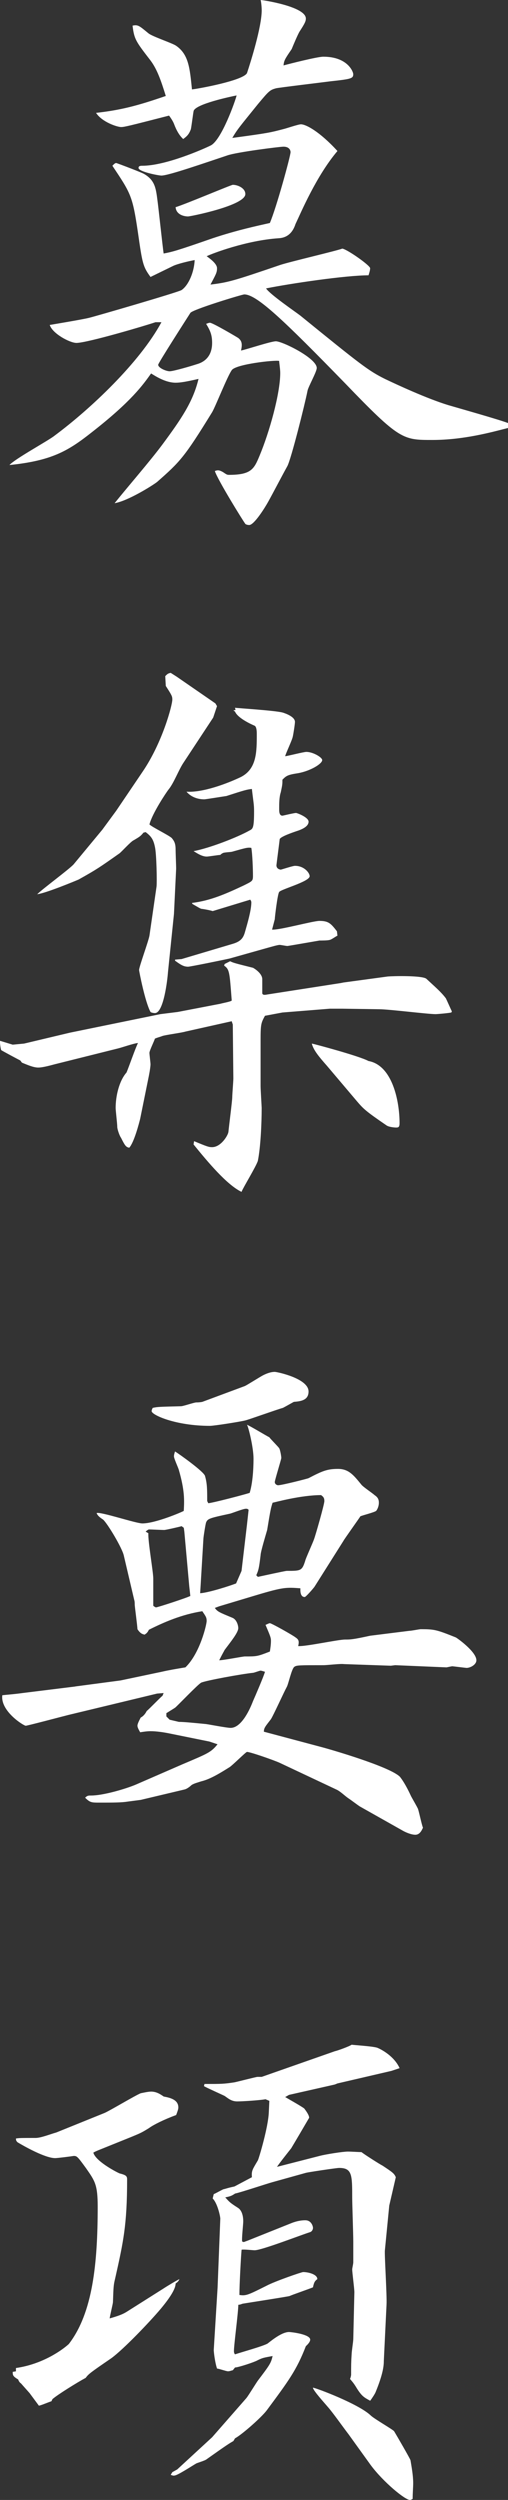
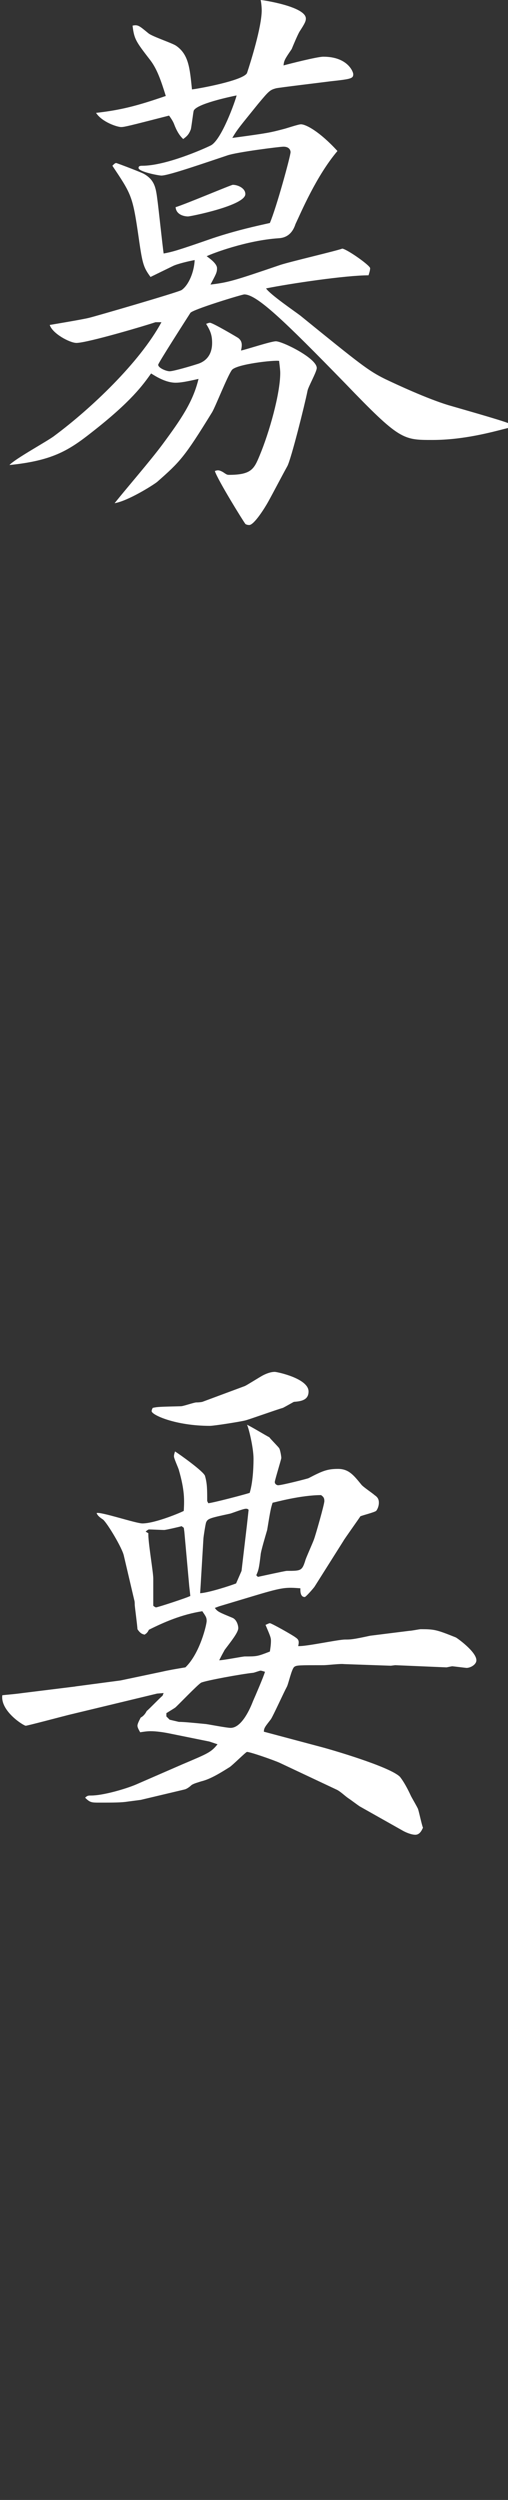
<svg xmlns="http://www.w3.org/2000/svg" id="_レイヤー_1" data-name="レイヤー_1" width="35.421" height="174.226" version="1.1" viewBox="0 0 35.421 174.226">
  <rect x="0" y="0" width="35.421" height="174.226" fill="#333333" stroke="none" />
  <defs>
    <style>
      .st0 {
        fill: #fff;
      }
    </style>
  </defs>
-   <path class="st0" d="M10.839,22.455c-.532.19-4.75,1.444-5.51,1.444-.455,0-1.672-.646-1.861-1.253.229-.038,2.279-.38,2.735-.494.343-.076,6.231-1.786,6.459-1.938.494-.342.874-1.254.912-2.09-.418.076-1.216.266-1.521.418-.228.114-1.329.646-1.557.76-.532-.722-.57-.95-.875-3.078-.379-2.583-.493-2.735-1.785-4.673.114-.114.189-.19.266-.19.039,0,1.748.646,1.938.76.799.456.836,1.063.951,1.938.075.57.342,3.078.418,3.609.607-.114.911-.19,3.419-1.064,1.71-.57,3.153-.874,3.989-1.063.456-1.064,1.443-4.673,1.443-4.939,0-.114-.076-.38-.494-.38-.266,0-3.268.38-3.912.608-1.597.532-4.104,1.406-4.598,1.406-.19,0-1.596-.266-1.596-.532,0-.152.151-.152.266-.152,1.634,0,4.293-1.178,4.749-1.406.761-.342,1.748-3.153,1.823-3.496-.379.076-2.925.608-3.001,1.102-.038.19-.151,1.102-.19,1.254-.151.418-.342.532-.531.684q-.38-.342-.646-1.064c-.076-.19-.228-.418-.342-.57-2.811.722-3.115.798-3.344.798-.266,0-1.329-.342-1.747-.988,1.71-.19,2.888-.494,4.863-1.178-.342-1.102-.608-1.861-1.063-2.47-1.026-1.33-1.141-1.481-1.254-2.432.379-.076.455,0,1.102.532.266.228,1.672.684,1.938.874.874.608.95,1.558,1.102,3.04.381-.038,3.572-.608,3.838-1.14.266-.798,1.025-3.229,1.025-4.369,0-.228-.037-.608-.076-.722.152,0,3.154.456,3.154,1.292,0,.19-.076.342-.418.874-.114.152-.494,1.063-.57,1.253-.494.722-.531.798-.57,1.14.418-.114,2.356-.608,2.774-.608,1.71,0,2.089,1.064,2.089,1.216,0,.304-.151.342-1.557.494-.267.038-3.762.456-3.838.494-.418.114-.494.19-1.254,1.102-1.254,1.558-1.406,1.709-1.785,2.355,2.545-.342,2.659-.38,3.533-.608.189-.038,1.063-.342,1.254-.342.342,0,1.291.494,2.545,1.861-1.481,1.748-2.545,4.293-2.926,5.091-.113.342-.379.95-1.178.988-2.241.152-4.635,1.064-5.015,1.254.266.19.722.532.722.836s-.076.418-.456,1.14c1.254-.152,1.634-.266,4.863-1.368.685-.228,3.952-.988,4.331-1.14.381.076,1.938,1.178,1.938,1.368,0,.152-.076.38-.114.494-1.596,0-5.434.57-7.143.912.266.418,2.051,1.634,2.394,1.9,4.255,3.458,4.749,3.837,5.889,4.407.874.418,2.926,1.368,4.407,1.824.646.19,3.609,1.026,4.18,1.254v.342c-1.178.304-3.115.836-5.281.836-2.052,0-2.279,0-6.079-3.951-4.255-4.37-6.155-6.193-7.028-6.193-.152,0-3.648,1.064-3.762,1.292-.266.418-2.242,3.495-2.242,3.609,0,.228.57.456.798.456.267,0,1.558-.38,1.899-.494.267-.076,1.064-.342,1.064-1.482,0-.532-.114-.835-.418-1.33.113-.038.189-.076.266-.076.19,0,1.861.988,1.977,1.064.228.19.303.38.189.874.38-.076,2.09-.646,2.432-.646.456,0,2.85,1.178,2.85,1.862,0,.266-.607,1.33-.646,1.596-.189.95-1.139,4.749-1.405,5.243-.38.684-.95,1.786-1.329,2.47-.229.418-.988,1.634-1.33,1.634-.114,0-.229-.038-.267-.076-.151-.19-1.938-3.078-2.128-3.686.19-.076.305-.076.57.076.229.152.266.19.418.19,1.558,0,1.748-.418,2.128-1.33.684-1.634,1.443-4.332,1.443-5.775,0-.266-.075-.722-.075-.836-.305-.076-3.04.228-3.307.646-.303.418-1.139,2.545-1.367,2.926-1.938,3.153-2.242,3.457-3.838,4.863-.342.266-2.051,1.33-2.963,1.481.912-1.14,2.469-2.925,3.344-4.104,1.291-1.748,2.127-2.963,2.508-4.559-.836.19-1.254.266-1.597.266-.646,0-1.292-.38-1.71-.646-.569.798-1.367,1.938-4.141,4.104-1.635,1.292-2.773,1.976-5.737,2.279.418-.456,2.735-1.709,3.153-2.051,2.508-1.862,5.928-5.091,7.447-7.903h-.418ZM16.233,12.88c.342,0,.874.228.874.646,0,.798-3.837,1.558-3.989,1.558-.342,0-.836-.152-.874-.646.646-.19,3.876-1.558,3.989-1.558Z" />
-   <path class="st0" d="M.884,72.805l.799-.076,3.191-.76,6.307-1.292,1.216-.152,2.964-.57c.113-.038.76-.152.797-.228-.151-1.976-.151-2.166-.531-2.432l.038-.114.38-.19c.229.114.38.152,1.596.456.076.038.646.38.646.798v.988c.037.114.151.114.342.076l5.129-.798.189-.038,3.078-.418c.418-.038,2.394-.076,2.697.152.57.532,1.025.912,1.367,1.368.076.152.343.76.418.912l-.037.076c-.152.038-.95.114-1.102.114-.532,0-3.268-.342-3.914-.342l-2.584-.038h-.873l-3.306.266-1.216.228c-.266.494-.305.57-.305,1.671v3.23c0,.228.076,1.443.076,1.52,0,1.102-.076,2.736-.266,3.686-.113.38-1.025,1.862-1.14,2.166-1.026-.494-2.356-2.09-3.344-3.306l.038-.228c.912.38,1.025.418,1.254.418.607,0,1.102-.798,1.14-1.064.038-.418.267-2.166.267-2.432,0-.19.076-1.102.076-1.292l-.039-3.761-.076-.228-3.229.722c-.229.076-1.368.228-1.596.304-.19.076-.381.114-.532.19-.038.152-.38.836-.38.988,0,.114.076.684.076.798s-.039.418-.114.798l-.608,3.001c-.076.304-.418,1.634-.76,2.014-.228-.038-.304-.152-.57-.684-.113-.152-.266-.608-.266-.76,0-.228-.113-1.14-.113-1.33,0-.798.228-1.862.76-2.47.189-.456.607-1.671.797-2.052-.228,0-1.215.342-1.405.38l-4.407,1.102c-.152.038-.798.228-1.14.228s-.761-.19-1.14-.342l-.114-.152c-.151-.076-1.292-.684-1.33-.722-.038-.076-.114-.57-.075-.646l.873.266ZM7.153,57.797l.949-1.292,1.824-2.697c1.406-2.052,2.09-4.673,2.09-5.053,0-.228-.038-.304-.456-.95l-.038-.684c.152-.152.189-.19.38-.228l.418.266,2.698,1.862.113.19-.266.798-2.052,3.116c-.343.494-.685,1.444-1.063,1.9-.152.19-1.141,1.671-1.33,2.432.189.19,1.367.76,1.558.95.151.19.266.342.266.798,0,.228.038,1.14.038,1.33l-.152,3.154-.418,4.065c-.037.532-.303,2.85-.911,2.85-.114,0-.267-.038-.304-.076-.381-.684-.799-2.85-.799-2.926,0-.228.646-1.976.723-2.394l.494-3.419c.037-.304,0-2.317-.114-2.773-.114-.57-.304-.76-.646-1.026l-.152.038c-.19.228-.229.266-.684.532-.19.076-.836.798-.988.912-1.406.988-1.559,1.102-2.85,1.824-.266.114-2.279.95-2.888,1.026.38-.38,2.241-1.748,2.546-2.09l2.014-2.432ZM12.206,66.877l.456-.038,3.571-1.063c.646-.19.76-.494.874-.912.152-.532.418-1.444.418-1.976,0-.038,0-.076-.075-.19l-2.622.798q-.228-.076-.722-.152c-.114,0-.152-.038-.684-.342l-.039-.076c1.292-.152,2.395-.646,3.609-1.216.608-.304.646-.304.646-.684,0-.456-.038-1.52-.114-1.938-.266-.038-.38,0-1.329.266-.114.038-.608.038-.685.114-.075.038-.114.076-.151.114-.152,0-.799.114-.95.114-.343,0-.722-.266-.912-.38,1.063-.19,3.04-.95,3.913-1.444.229-.114.305-.19.305-1.33,0-.494-.038-.57-.152-1.558-.342.038-.494.076-1.785.494-.039,0-1.444.228-1.521.228-.151,0-.798,0-1.253-.532,1.139.076,2.85-.57,3.799-1.026,1.102-.57,1.102-1.748,1.102-3.001,0-.114,0-.494-.152-.57-.266-.114-1.178-.532-1.367-.988l-.113-.076.151-.038-.038-.152c.229.038,2.812.19,3.344.342.113.038.836.266.836.646,0,.152-.114.874-.152,1.026-.038.228-.494,1.178-.531,1.368.266-.038,1.291-.304,1.48-.304.457,0,1.103.38,1.103.57,0,.266-.836.76-1.672.912-.76.114-.836.19-1.102.456,0,.304,0,.342-.114.874-.113.342-.113.798-.113,1.178,0,.152,0,.456.228.456.038,0,.798-.19.95-.19.076,0,.873.304.873.608s-.379.494-.684.607c-.342.114-1.254.418-1.33.608,0,.038-.228,1.786-.228,1.823,0,.266.266.304.304.304s.836-.266.988-.266c.646,0,1.025.494,1.025.722,0,.38-2.014.912-2.127,1.102-.115.152-.305,1.786-.305,1.9l-.189.722c.531.038,2.85-.608,3.305-.608.646,0,.799.19,1.217.722l.037.304c-.151.076-.455.304-.569.304-.114.038-.57.038-.685.038-1.975.342-2.203.38-2.241.38-.076,0-.456-.076-.532-.076-.152,0-.646.152-.797.19l-2.698.76c-.151.038-2.735.57-2.888.57-.304,0-.494-.114-.912-.418v-.076ZM25.694,73.944c1.672.304,2.166,2.812,2.166,4.332,0,.266-.076.304-.229.304s-.531-.038-.684-.152c-1.443-.988-1.596-1.14-2.052-1.672l-2.09-2.469c-.569-.646-.95-1.102-1.063-1.558.076,0,3.344.874,3.951,1.216Z" />
+   <path class="st0" d="M10.839,22.455c-.532.19-4.75,1.444-5.51,1.444-.455,0-1.672-.646-1.861-1.253.229-.038,2.279-.38,2.735-.494.343-.076,6.231-1.786,6.459-1.938.494-.342.874-1.254.912-2.09-.418.076-1.216.266-1.521.418-.228.114-1.329.646-1.557.76-.532-.722-.57-.95-.875-3.078-.379-2.583-.493-2.735-1.785-4.673.114-.114.189-.19.266-.19.039,0,1.748.646,1.938.76.799.456.836,1.063.951,1.938.075.57.342,3.078.418,3.609.607-.114.911-.19,3.419-1.064,1.71-.57,3.153-.874,3.989-1.063.456-1.064,1.443-4.673,1.443-4.939,0-.114-.076-.38-.494-.38-.266,0-3.268.38-3.912.608-1.597.532-4.104,1.406-4.598,1.406-.19,0-1.596-.266-1.596-.532,0-.152.151-.152.266-.152,1.634,0,4.293-1.178,4.749-1.406.761-.342,1.748-3.153,1.823-3.496-.379.076-2.925.608-3.001,1.102-.038.19-.151,1.102-.19,1.254-.151.418-.342.532-.531.684q-.38-.342-.646-1.064c-.076-.19-.228-.418-.342-.57-2.811.722-3.115.798-3.344.798-.266,0-1.329-.342-1.747-.988,1.71-.19,2.888-.494,4.863-1.178-.342-1.102-.608-1.861-1.063-2.47-1.026-1.33-1.141-1.481-1.254-2.432.379-.076.455,0,1.102.532.266.228,1.672.684,1.938.874.874.608.95,1.558,1.102,3.04.381-.038,3.572-.608,3.838-1.14.266-.798,1.025-3.229,1.025-4.369,0-.228-.037-.608-.076-.722.152,0,3.154.456,3.154,1.292,0,.19-.076.342-.418.874-.114.152-.494,1.063-.57,1.253-.494.722-.531.798-.57,1.14.418-.114,2.356-.608,2.774-.608,1.71,0,2.089,1.064,2.089,1.216,0,.304-.151.342-1.557.494-.267.038-3.762.456-3.838.494-.418.114-.494.19-1.254,1.102-1.254,1.558-1.406,1.709-1.785,2.355,2.545-.342,2.659-.38,3.533-.608.189-.038,1.063-.342,1.254-.342.342,0,1.291.494,2.545,1.861-1.481,1.748-2.545,4.293-2.926,5.091-.113.342-.379.95-1.178.988-2.241.152-4.635,1.064-5.015,1.254.266.19.722.532.722.836s-.076.418-.456,1.14c1.254-.152,1.634-.266,4.863-1.368.685-.228,3.952-.988,4.331-1.14.381.076,1.938,1.178,1.938,1.368,0,.152-.076.38-.114.494-1.596,0-5.434.57-7.143.912.266.418,2.051,1.634,2.394,1.9,4.255,3.458,4.749,3.837,5.889,4.407.874.418,2.926,1.368,4.407,1.824.646.19,3.609,1.026,4.18,1.254v.342c-1.178.304-3.115.836-5.281.836-2.052,0-2.279,0-6.079-3.951-4.255-4.37-6.155-6.193-7.028-6.193-.152,0-3.648,1.064-3.762,1.292-.266.418-2.242,3.495-2.242,3.609,0,.228.57.456.798.456.267,0,1.558-.38,1.899-.494.267-.076,1.064-.342,1.064-1.482,0-.532-.114-.835-.418-1.33.113-.038.189-.076.266-.076.19,0,1.861.988,1.977,1.064.228.19.303.38.189.874.38-.076,2.09-.646,2.432-.646.456,0,2.85,1.178,2.85,1.862,0,.266-.607,1.33-.646,1.596-.189.95-1.139,4.749-1.405,5.243-.38.684-.95,1.786-1.329,2.47-.229.418-.988,1.634-1.33,1.634-.114,0-.229-.038-.267-.076-.151-.19-1.938-3.078-2.128-3.686.19-.076.305-.076.57.076.229.152.266.19.418.19,1.558,0,1.748-.418,2.128-1.33.684-1.634,1.443-4.332,1.443-5.775,0-.266-.075-.722-.075-.836-.305-.076-3.04.228-3.307.646-.303.418-1.139,2.545-1.367,2.926-1.938,3.153-2.242,3.457-3.838,4.863-.342.266-2.051,1.33-2.963,1.481.912-1.14,2.469-2.925,3.344-4.104,1.291-1.748,2.127-2.963,2.508-4.559-.836.19-1.254.266-1.597.266-.646,0-1.292-.38-1.71-.646-.569.798-1.367,1.938-4.141,4.104-1.635,1.292-2.773,1.976-5.737,2.279.418-.456,2.735-1.709,3.153-2.051,2.508-1.862,5.928-5.091,7.447-7.903h-.418ZM16.233,12.88c.342,0,.874.228.874.646,0,.798-3.837,1.558-3.989,1.558-.342,0-.836-.152-.874-.646.646-.19,3.876-1.558,3.989-1.558" />
  <path class="st0" d="M5.253,117.531l3.154-.418,2.887-.608c.494-.114.95-.19,1.635-.304,1.025-.988,1.481-3.001,1.481-3.229,0-.266-.076-.342-.304-.684-1.444.228-2.66.76-3.724,1.292-.114.228-.19.266-.304.342-.114-.038-.267-.038-.494-.38,0-.19-.19-1.596-.19-1.71s0-.228-.038-.342l-.722-3.078c-.114-.532-1.14-2.242-1.444-2.508-.228-.152-.379-.266-.455-.456.266-.114,2.735.722,3.191.722.912,0,2.773-.798,2.888-.874.038-.722.075-1.406-.343-2.85-.037-.152-.342-.798-.342-.95,0-.114.039-.228.076-.342.305.19,2.014,1.406,2.09,1.709.152.532.152.95.152,1.748l.076.152c.379-.038,2.545-.608,2.887-.722.267-.874.267-2.166.267-2.394,0-.76-.343-2.166-.456-2.355.266.114,1.33.76,1.558.874.076.114.608.646.685.76.075.114.151.57.151.684,0,.076-.456,1.558-.456,1.672,0,.152.152.228.229.228.266,0,2.051-.456,2.127-.494.95-.494,1.292-.646,2.053-.646s1.102.456,1.633,1.102c.114.152.799.608.912.722.229.152.304.304.304.532,0,.304-.151.532-.19.57-.151.114-.949.304-1.102.38-.037.076-1.178,1.672-1.178,1.71l-2.014,3.191c-.076.114-.607.722-.684.722-.342,0-.304-.494-.304-.608-.988-.076-1.216-.076-3.002.456l-2.659.798-.305.114c.19.266.305.304,1.217.684.303.114.418.532.418.722,0,.304-.494.912-.95,1.52-.076.152-.114.19-.38.722.304,0,1.633-.266,1.785-.266.836,0,.874,0,1.748-.342.038-.228.076-.494.076-.76,0-.228-.076-.38-.38-1.102.038,0,.228-.114.304-.114.113,0,1.596.835,1.785.988.229.152.267.266.19.608.532.038,2.774-.456,3.268-.456.38,0,.532,0,1.748-.266l2.735-.342c.152,0,.684-.114.798-.114.95,0,1.103.038,2.432.57.038,0,1.444.988,1.444,1.596,0,.304-.418.532-.685.532-.038,0-.95-.114-.987-.114-.076,0-.381.076-.418.076l-3.572-.152-.304.038-3.268-.114c-.228-.038-1.178.076-1.405.076-1.71,0-1.9,0-2.052.114-.19.114-.418,1.216-.532,1.406-.189.342-.912,1.938-1.102,2.242-.38.494-.494.608-.494.874l3.989,1.064c.456.114,4.825,1.368,5.509,2.09.267.342.533.836.76,1.33.076.152.457.798.494.912.076.228.267,1.14.342,1.292-.113.266-.266.494-.531.494-.305,0-.722-.19-.912-.304l-2.963-1.671c-.229-.152-.57-.418-.799-.57-.228-.152-.569-.494-.836-.608l-3.951-1.861c-.418-.19-2.051-.76-2.279-.76-.076,0-1.025.95-1.216,1.064-.608.38-1.33.836-1.976.988-.229.076-.532.152-.684.266-.076.076-.305.266-.494.304l-3.04.722-.874.114c-.455.076-1.025.076-2.014.076-.531,0-.646,0-.987-.342.151-.152.228-.152.418-.152.835,0,2.394-.456,3.115-.76l3.229-1.406c1.785-.76,2.014-.836,2.47-1.406l-.569-.19-2.812-.57c-.379-.076-.873-.152-1.291-.152-.229,0-.494.038-.723.076-.037-.076-.189-.304-.189-.456s.152-.418.228-.57c.152-.076.304-.228.418-.456.19-.152.95-.95,1.103-1.063l.076-.19-.457.038-3.153.76-3.001.722c-.457.114-2.889.76-3.002.76-.152,0-1.785-1.026-1.634-2.127.342-.038.874-.076,1.405-.152l3.686-.456ZM10.345,106.855c-.038.532.342,2.697.342,3.153v1.9c.038.038.152.114.189.114.115,0,2.204-.684,2.395-.798l-.076-.684-.342-3.799-.038-.266-.152-.114c-.114.038-1.102.266-1.216.266-.152,0-.912-.038-1.063-.038-.038,0-.152.076-.228.152l.189.114ZM17.069,96.596c.114-.038,1.064-.646,1.292-.76.304-.152.569-.228.798-.228.152,0,2.355.456,2.355,1.368,0,.608-.531.684-1.025.722-.076.038-.607.342-.76.418-.418.114-2.432.836-2.622.874-.266.076-2.165.38-2.47.38-2.394,0-4.064-.76-4.064-1.025,0-.038,0-.076.075-.228.343-.076.494-.076,1.976-.114.152,0,.912-.266,1.064-.266.076,0,.228,0,.418-.038l2.963-1.102ZM11.826,119.849l.646.152c.381,0,1.103.076,1.9.152.266.038,1.443.266,1.71.266.684,0,1.253-1.064,1.558-1.862.152-.342.76-1.748.836-2.052-.038,0-.229-.076-.305-.076-.075,0-.455.152-.531.152-.76.076-3.268.532-3.609.684-.229.114-1.71,1.672-1.824,1.748-.113.076-.304.19-.607.38v.228l.228.228ZM16.842,109.477l.38-3.229.113-1.026c-.075-.076-.113-.076-.189-.076-.189,0-.949.304-1.102.342-1.406.304-1.559.342-1.672.608-.038.076-.189,1.026-.189,1.14l-.19,3.191-.038.608c.607-.038,2.128-.532,2.508-.684l.38-.874ZM17.982,109.895c.189-.038,1.9-.418,2.014-.418.988,0,1.064,0,1.292-.722,0-.076.532-1.254.608-1.481.113-.304.721-2.432.721-2.66s-.075-.304-.228-.418c-1.405,0-3.191.494-3.382.532-.113.342-.151.494-.379,1.9-.076.266-.457,1.52-.457,1.748-.113.95-.151,1.064-.303,1.406l.113.114Z" />
-   <path class="st0" d="M1.112,165.259v-.228c1.861-.266,3.229-1.254,3.686-1.672,1.672-2.166,2.014-5.623,2.014-9.574,0-1.52-.19-1.786-.799-2.66-.607-.836-.646-.874-.873-.874-.229.038-1.141.152-1.292.152-.722,0-2.241-.874-2.622-1.102-.076-.076-.113-.114-.113-.266.266-.038.38-.038,1.367-.038.381,0,1.026-.266,1.444-.38l3.382-1.368c.418-.19,2.127-1.216,2.507-1.368.19-.038.532-.114.722-.114.342,0,.608.152.875.342.379.076,1.025.19,1.025.76,0,.114-.038.228-.152.532-.836.304-1.596.684-1.899.912-.494.304-.57.342-1.216.608l-2.355.95c-.076.038-.19.076-.305.152.152.57,1.482,1.292,1.824,1.444.456.114.531.19.531.418,0,3.191-.266,4.37-.836,6.915-.113.456-.113.57-.151,1.634,0,.114-.228,1.026-.228,1.14.531-.152.873-.266,1.178-.456l2.584-1.634c.227-.152.987-.608,1.102-.646-.076.152-.114.19-.267.304,0,.304-.266.836-1.025,1.748-.798.95-2.622,2.85-3.458,3.458-1.443.988-1.596,1.102-1.785,1.368-.57.304-1.977,1.178-2.318,1.482l-.076.152c-.151.038-.76.304-.873.304l-.646-.874-.607-.684c-.076-.038-.152-.152-.189-.266-.381-.228-.381-.304-.381-.532l.229-.038ZM12.017,172.288l.342-.19,2.432-2.242,2.394-2.735c.151-.19.685-1.064.798-1.216.836-1.102.912-1.216,1.025-1.71-.607.114-.684.114-1.063.304-.19.114-1.329.494-1.558.494l-.152.19c-.151.038-.228.076-.342.076-.113,0-.646-.19-.76-.19-.152-.456-.229-1.178-.229-1.292l.267-4.331.19-4.825c0-.152-.19-1.064-.532-1.406l.075-.304c.115-.038.57-.304.685-.342.19-.038.228-.076.76-.19l1.216-.646c-.038-.456.038-.532.418-1.178.076-.152.723-2.318.76-3.344l.038-.798-.266-.114c-.418.076-1.597.152-1.976.152-.418,0-.646-.228-.874-.38-.228-.114-1.254-.57-1.444-.684l.038-.152c1.216,0,1.33,0,2.09-.114.19-.038,1.521-.38,1.596-.38h.304l5.092-1.786c.189-.038,1.025-.342,1.178-.456.266.038,1.596.114,1.824.228.266.114,1.139.57,1.52,1.406l-.57.19-3.762.874-.189.076-3.191.722-.266.152c.189.114,1.139.646,1.329.798.114.152.342.456.342.646-.266.456-.911,1.558-1.253,2.128-.152.19-.875,1.102-.988,1.292l2.963-.76c.418-.114,1.635-.304,1.977-.304.228,0,.836.038.949.038.19.152,1.254.836,1.482.95.684.456.797.532.912.798l-.457,1.976-.304,3.116c-.038.266.152,3.191.114,3.799l-.189,3.914c0,.304-.039.874-.57,2.166-.038.114-.266.456-.38.608-.418-.228-.57-.304-.912-.836-.228-.38-.304-.456-.494-.684.038-.076.076-.228.076-.304,0-.608,0-.874.038-1.444,0-.152.113-.874.113-1.026l.076-3.268c0-.266-.151-1.368-.151-1.596,0-.076.075-.38.075-.494v-1.444c0-.494-.075-2.622-.075-3.04,0-1.596,0-2.09-.912-2.09-.19,0-2.204.304-2.317.342l-2.318.646c-.418.114-2.241.722-2.621.798-.229.152-.304.19-.684.266.304.342.342.38.873.722.381.228.381.836.381.95,0,.228-.114,1.178-.076,1.406l.113.038.305-.114,3.039-1.216c.494-.19.836-.19.95-.19.418,0,.532.418.532.532s-.076.266-.229.304c-.607.19-3.344,1.254-3.838,1.254-.151,0-.76-.076-.911-.038-.038.38-.152,2.394-.152,3.153.456.076.608,0,1.899-.646.57-.304,2.432-.95,2.547-.95.342,0,.987.152.987.494-.152.114-.228.19-.304.57-.267.114-1.482.532-1.635.608-.113.038-3.039.494-3.268.532-.113.038-.189.076-.303.076,0,.532-.305,2.773-.305,3.229,0,.114.038.19.076.228.304-.114,1.976-.57,2.279-.76.381-.304,1.026-.798,1.482-.798.152,0,1.481.152,1.481.532,0,.19-.267.418-.304.456-.646,1.672-1.216,2.432-2.736,4.483-.379.494-1.709,1.671-2.203,1.938l-.113.19c-.267.152-.457.266-1.9,1.292-.114.076-.607.228-.684.266-.266.152-1.254.798-1.482.836-.113.038-.189,0-.304-.038l.114-.19ZM24.288,169.628c-.379-.494-1.102-1.52-1.443-1.9-.189-.228-1.025-1.14-1.025-1.33.266.038,3.191,1.14,4.027,1.938.228.228,1.558.988,1.633,1.102.229.38,1.064,1.824,1.141,2.014.076.456.189,1.063.189,1.596,0,.304-.037.684-.037,1.102-.076.038-.115.076-.19.076-.342,0-1.862-1.254-2.735-2.432l-1.559-2.166Z" />
</svg>